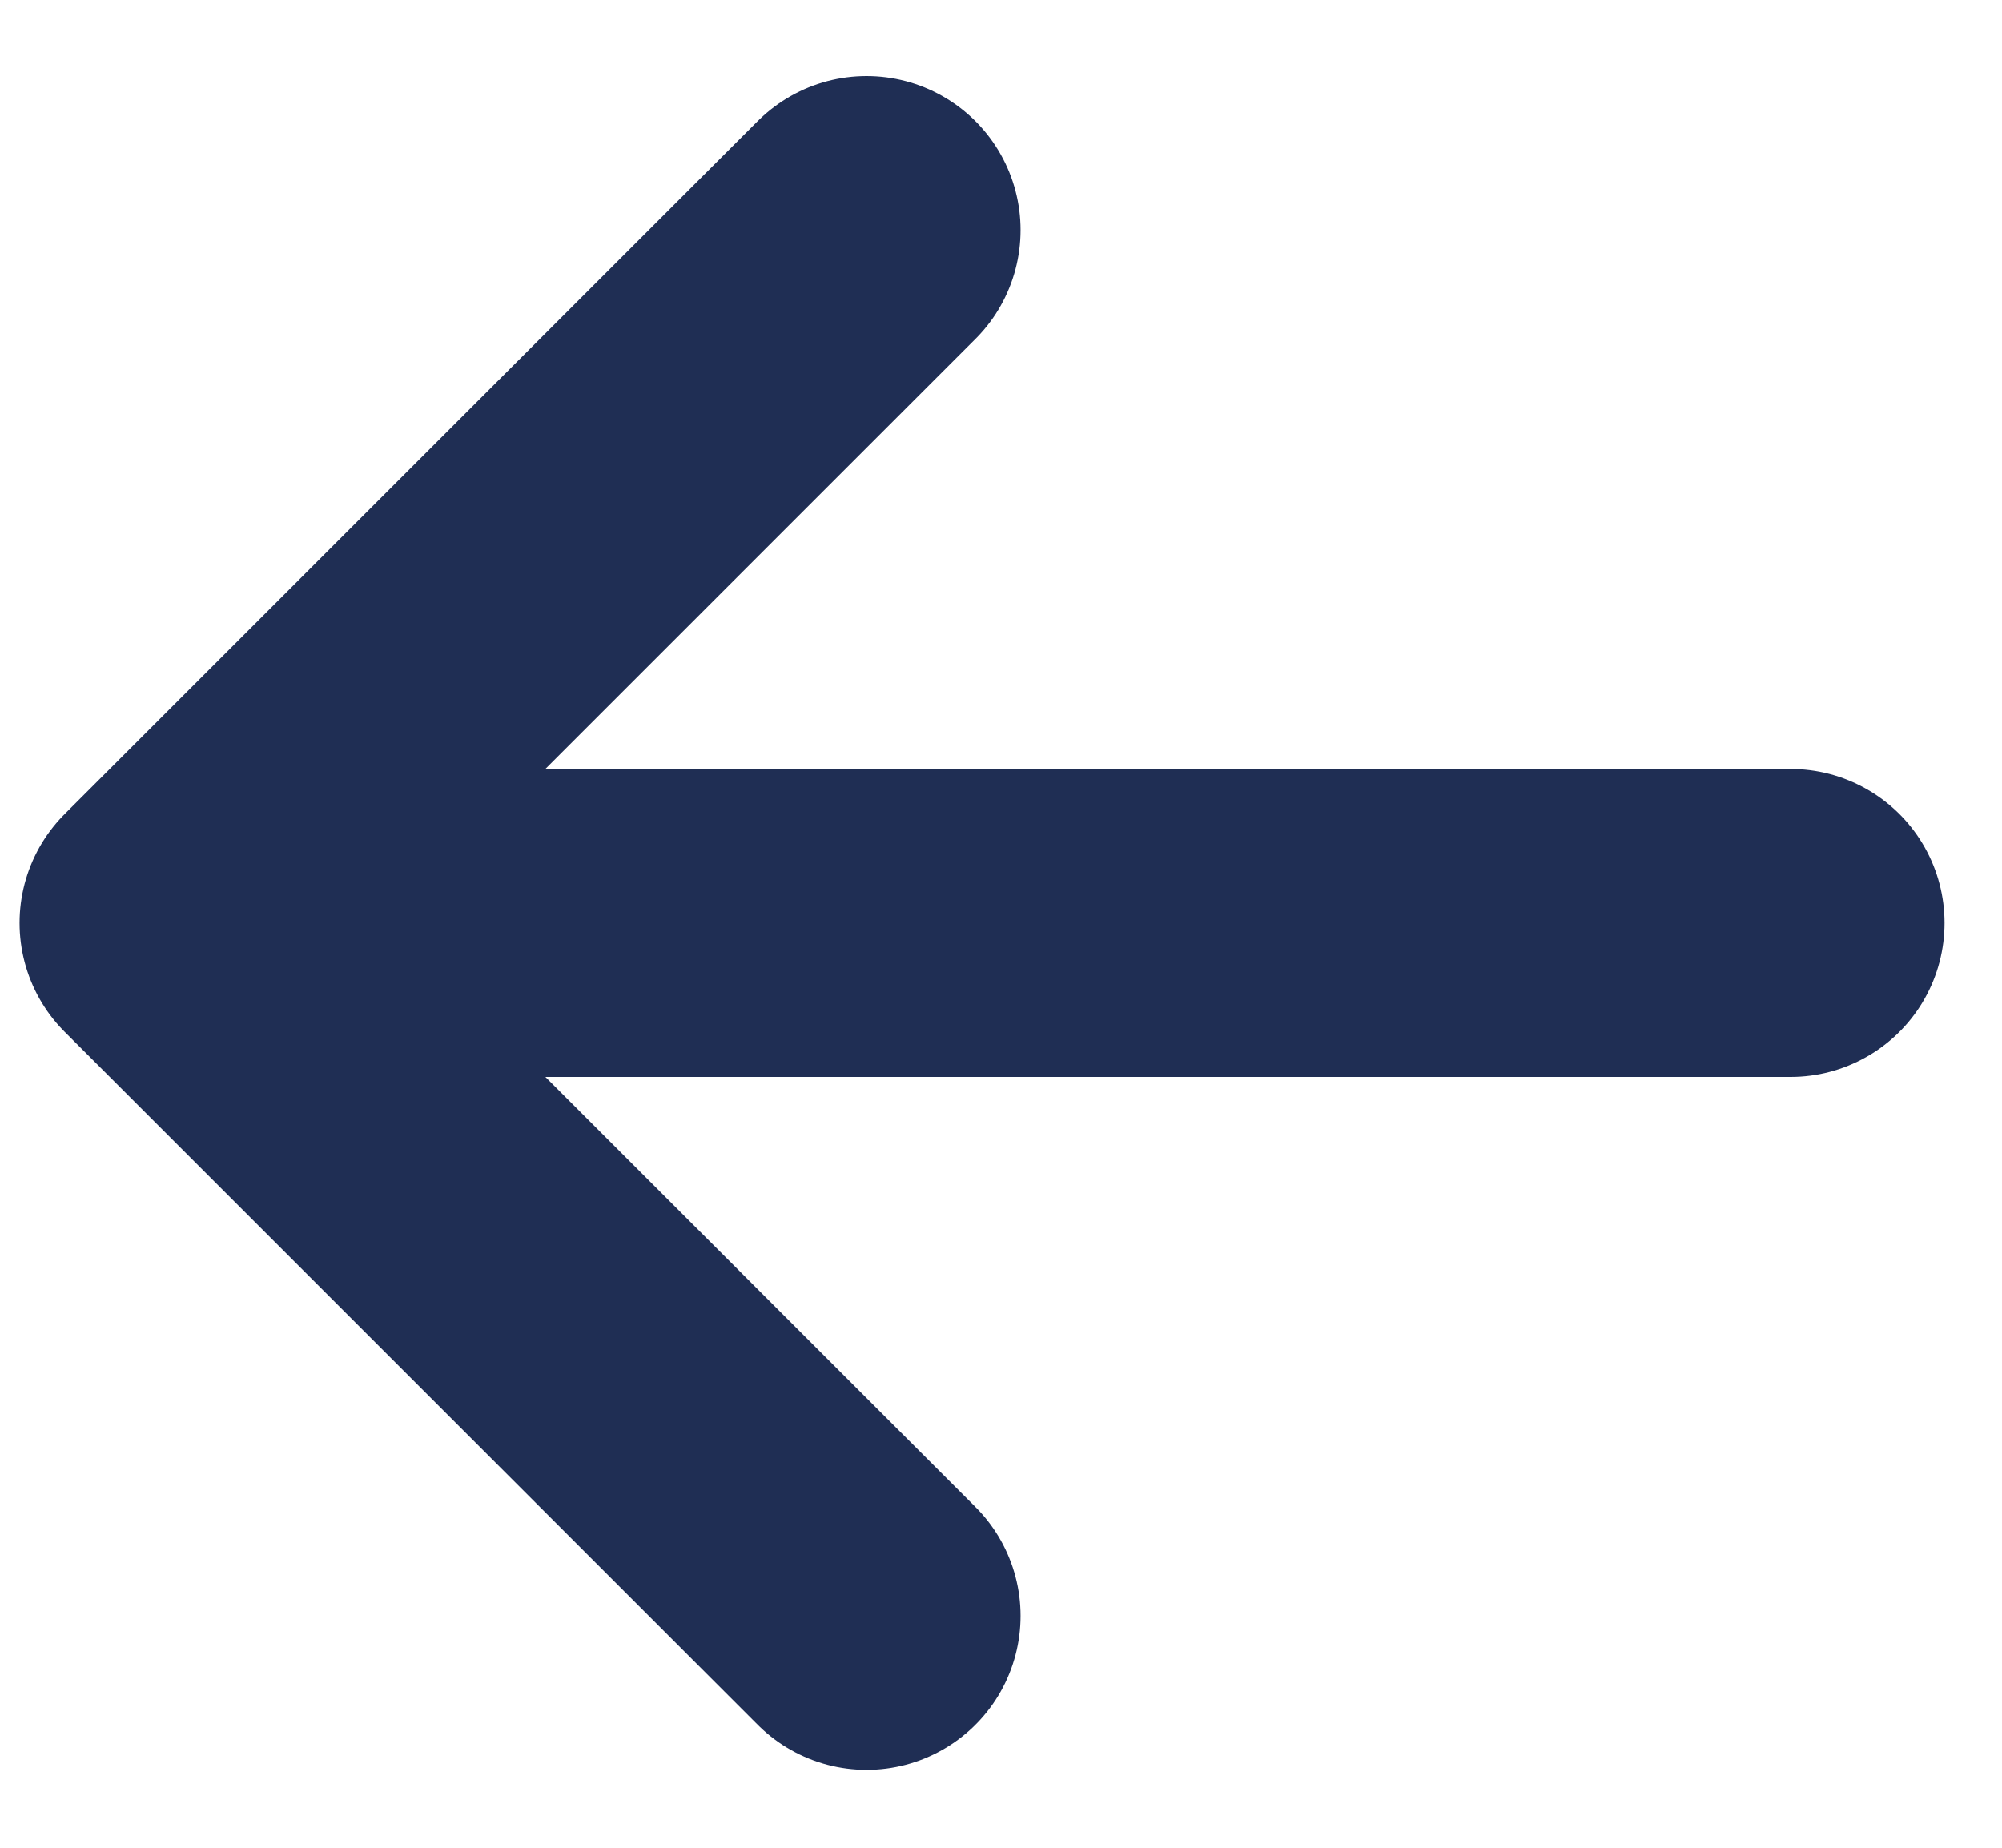
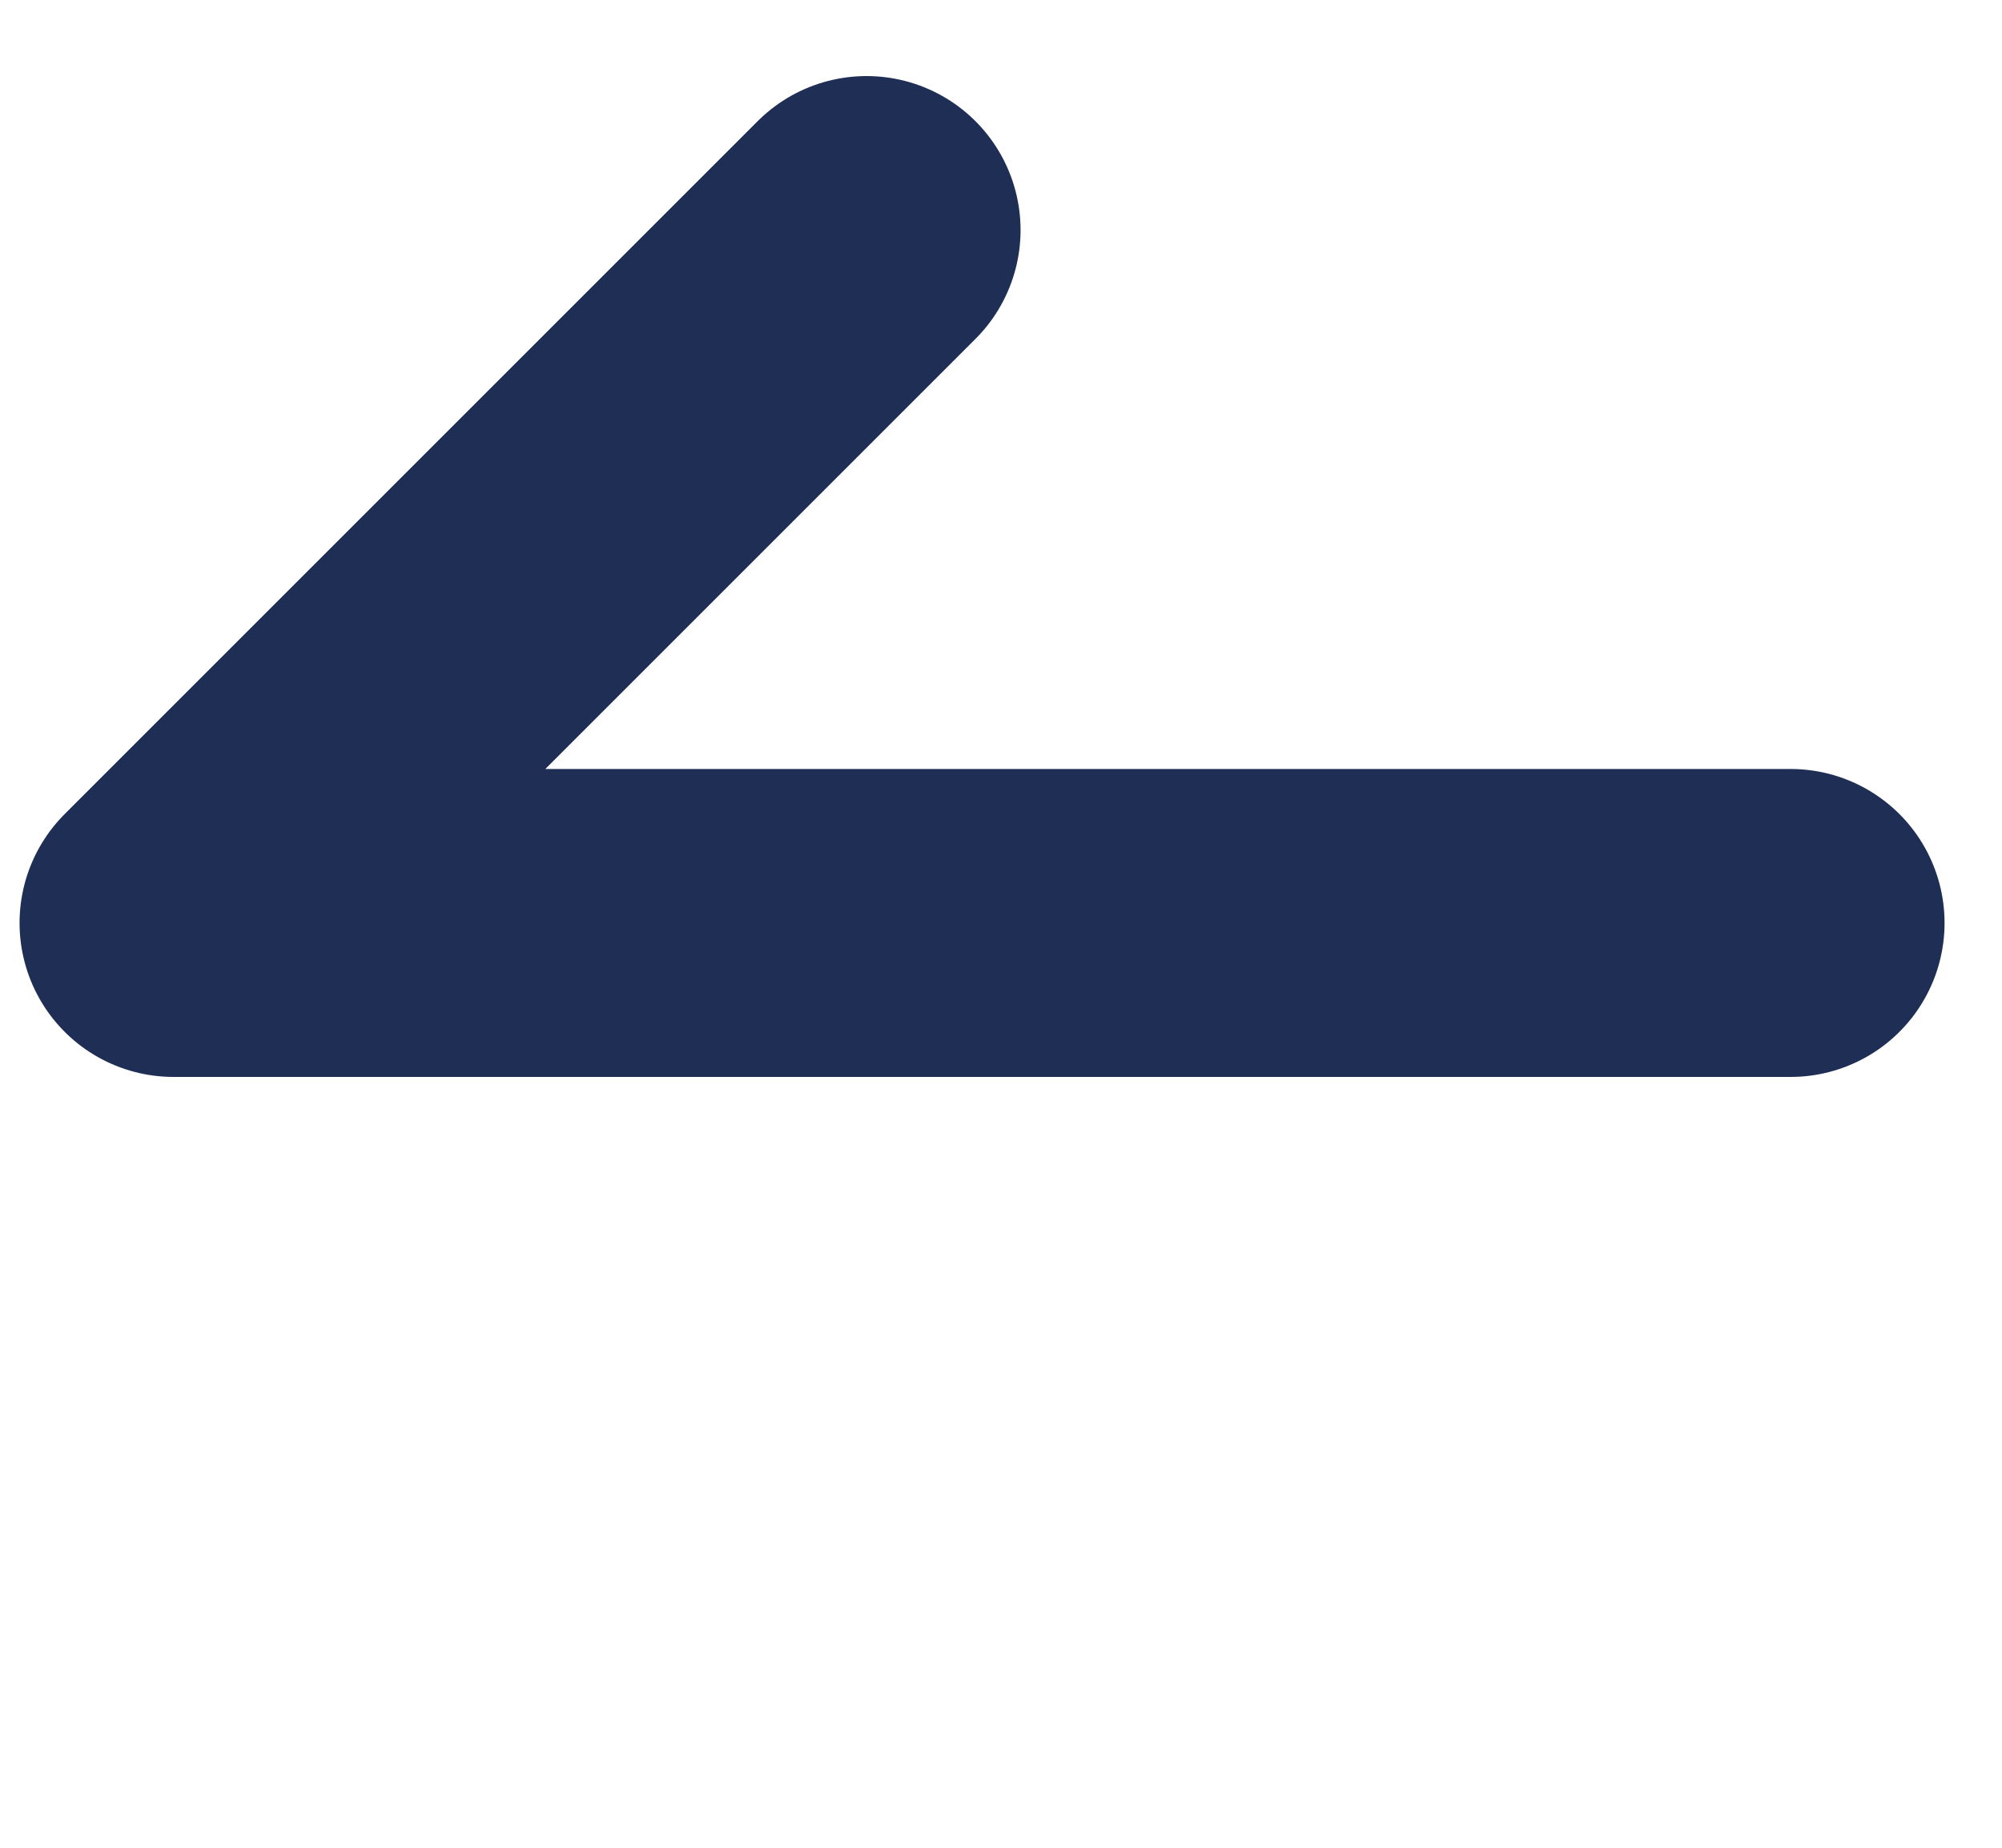
<svg xmlns="http://www.w3.org/2000/svg" width="13" height="12" viewBox="0 0 13 12" fill="none">
-   <path id="Vector" d="M1.127 5.994L5.627 1.494M1.127 5.994L5.627 10.494M1.127 5.994H11.627" stroke="#1F2E54" stroke-width="2" stroke-linecap="round" stroke-linejoin="round" />
+   <path id="Vector" d="M1.127 5.994L5.627 1.494M1.127 5.994M1.127 5.994H11.627" stroke="#1F2E54" stroke-width="2" stroke-linecap="round" stroke-linejoin="round" />
</svg>